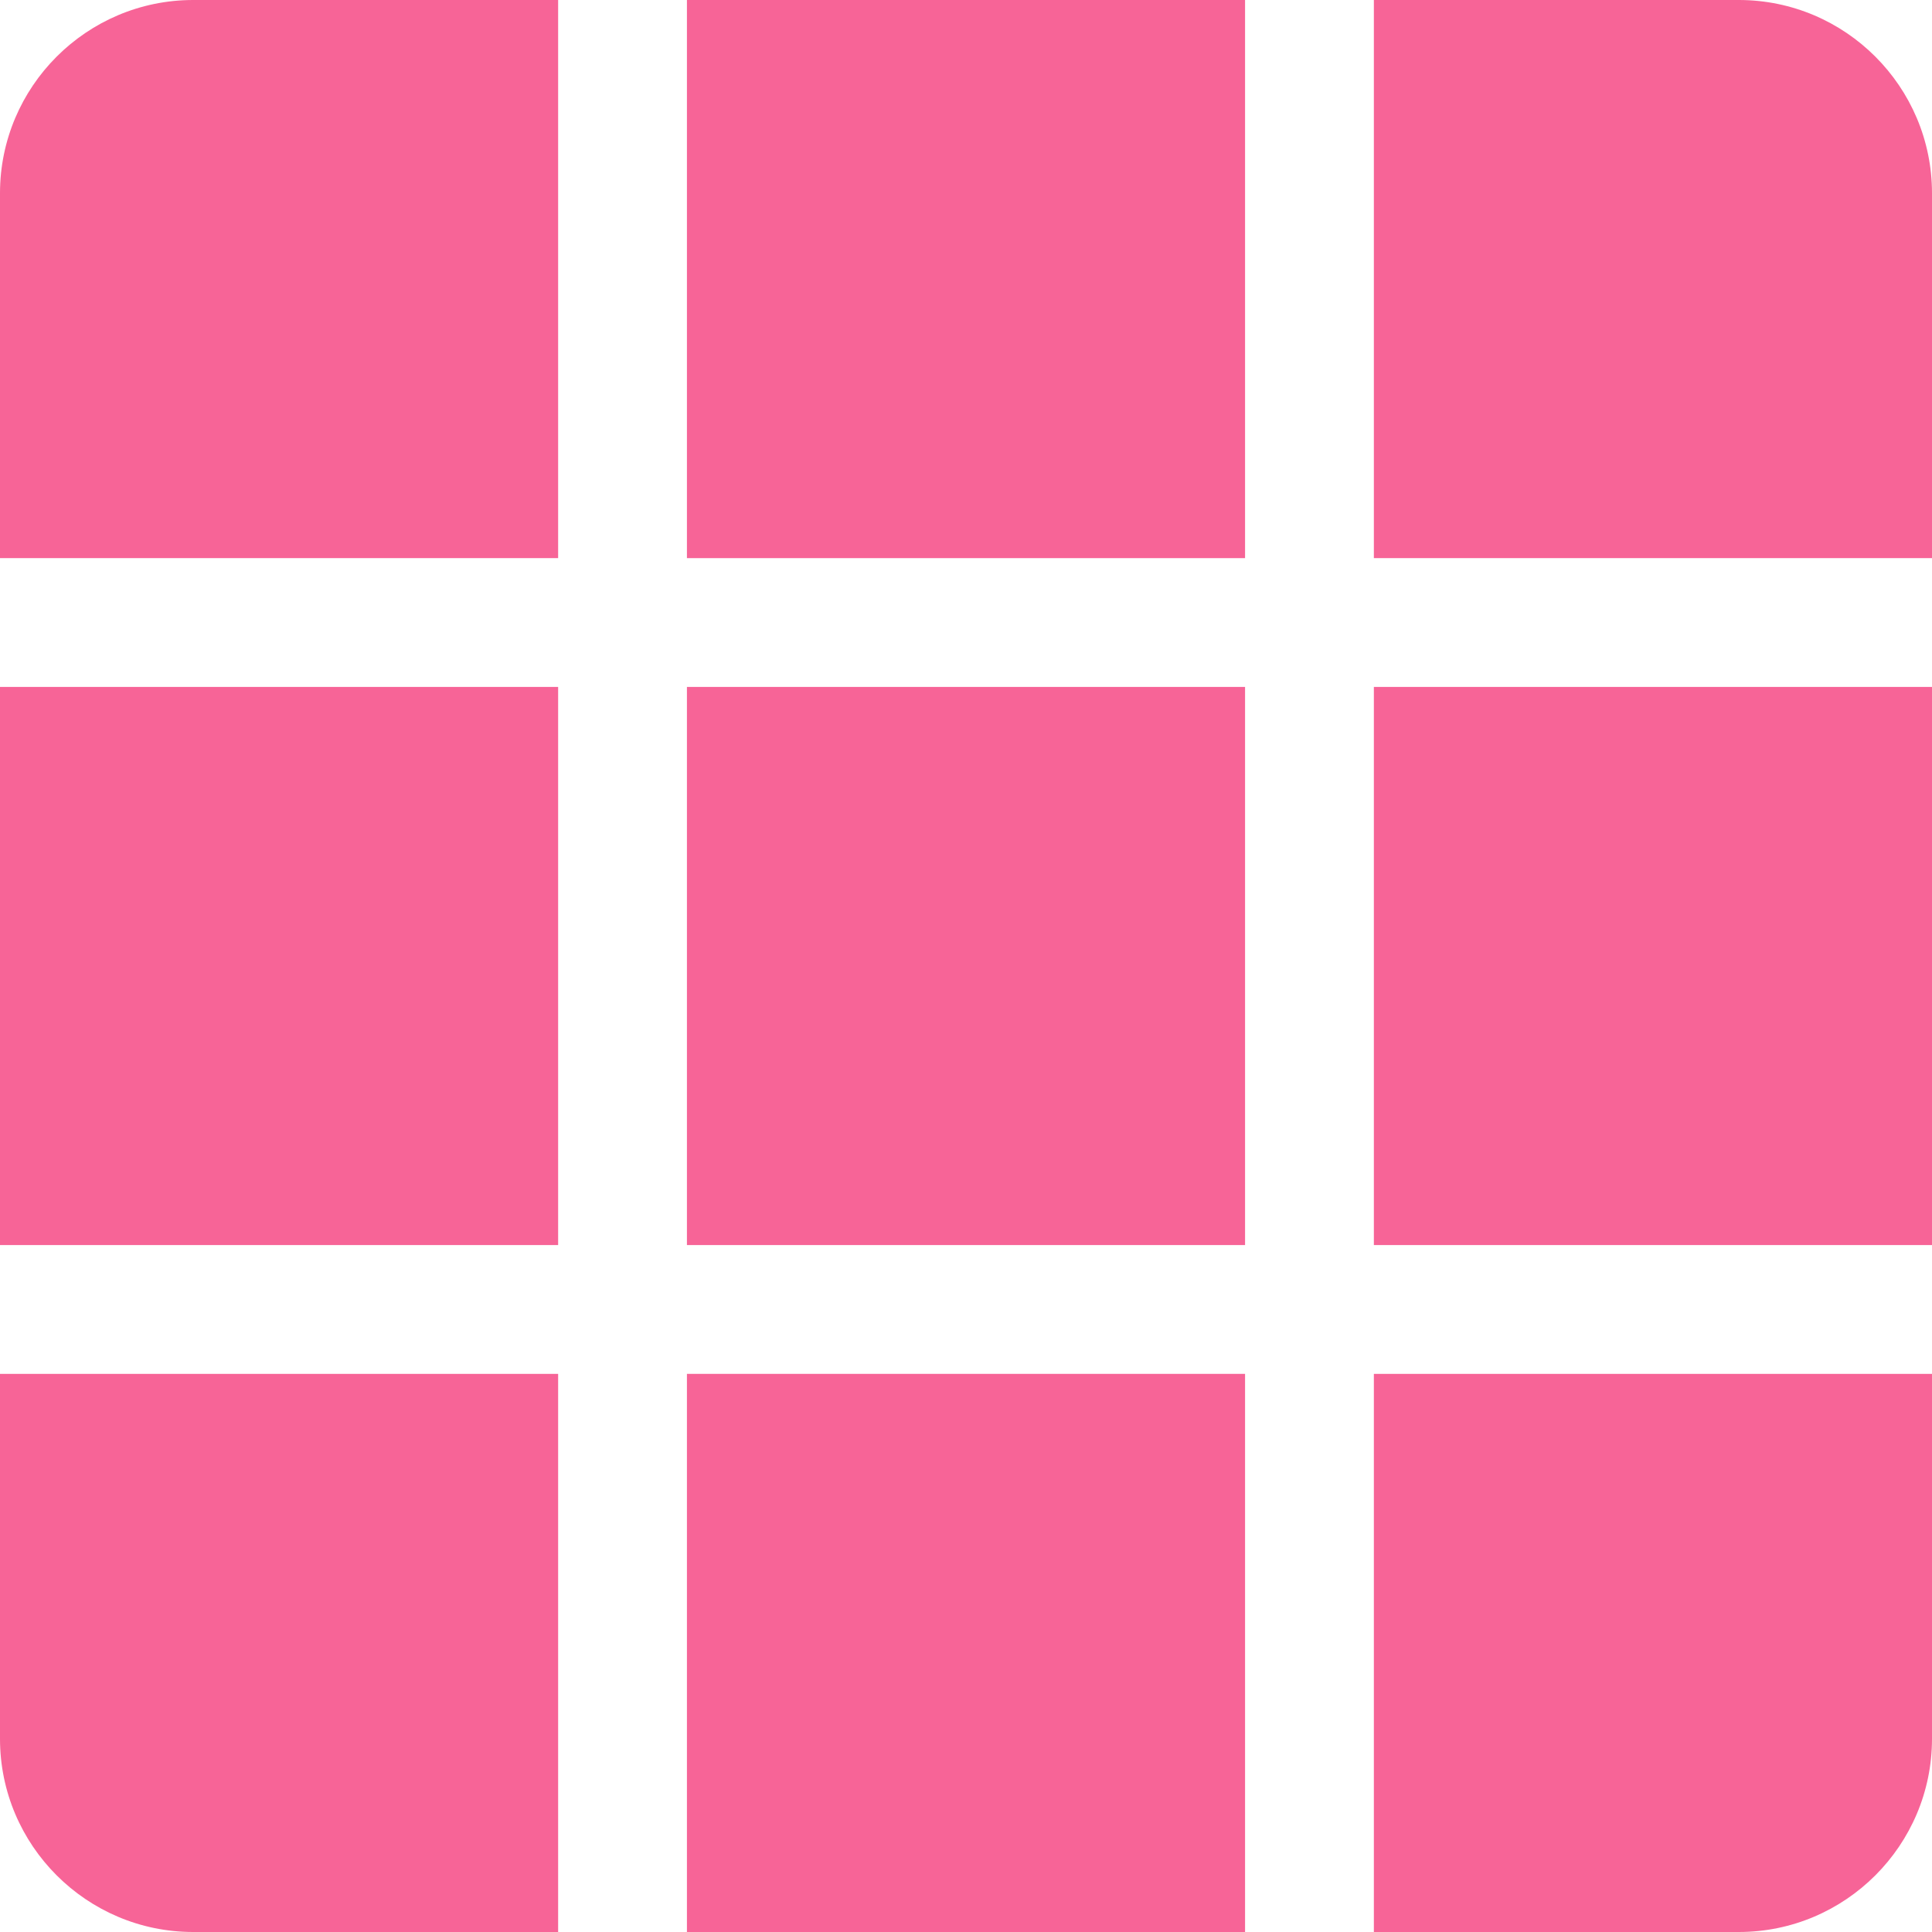
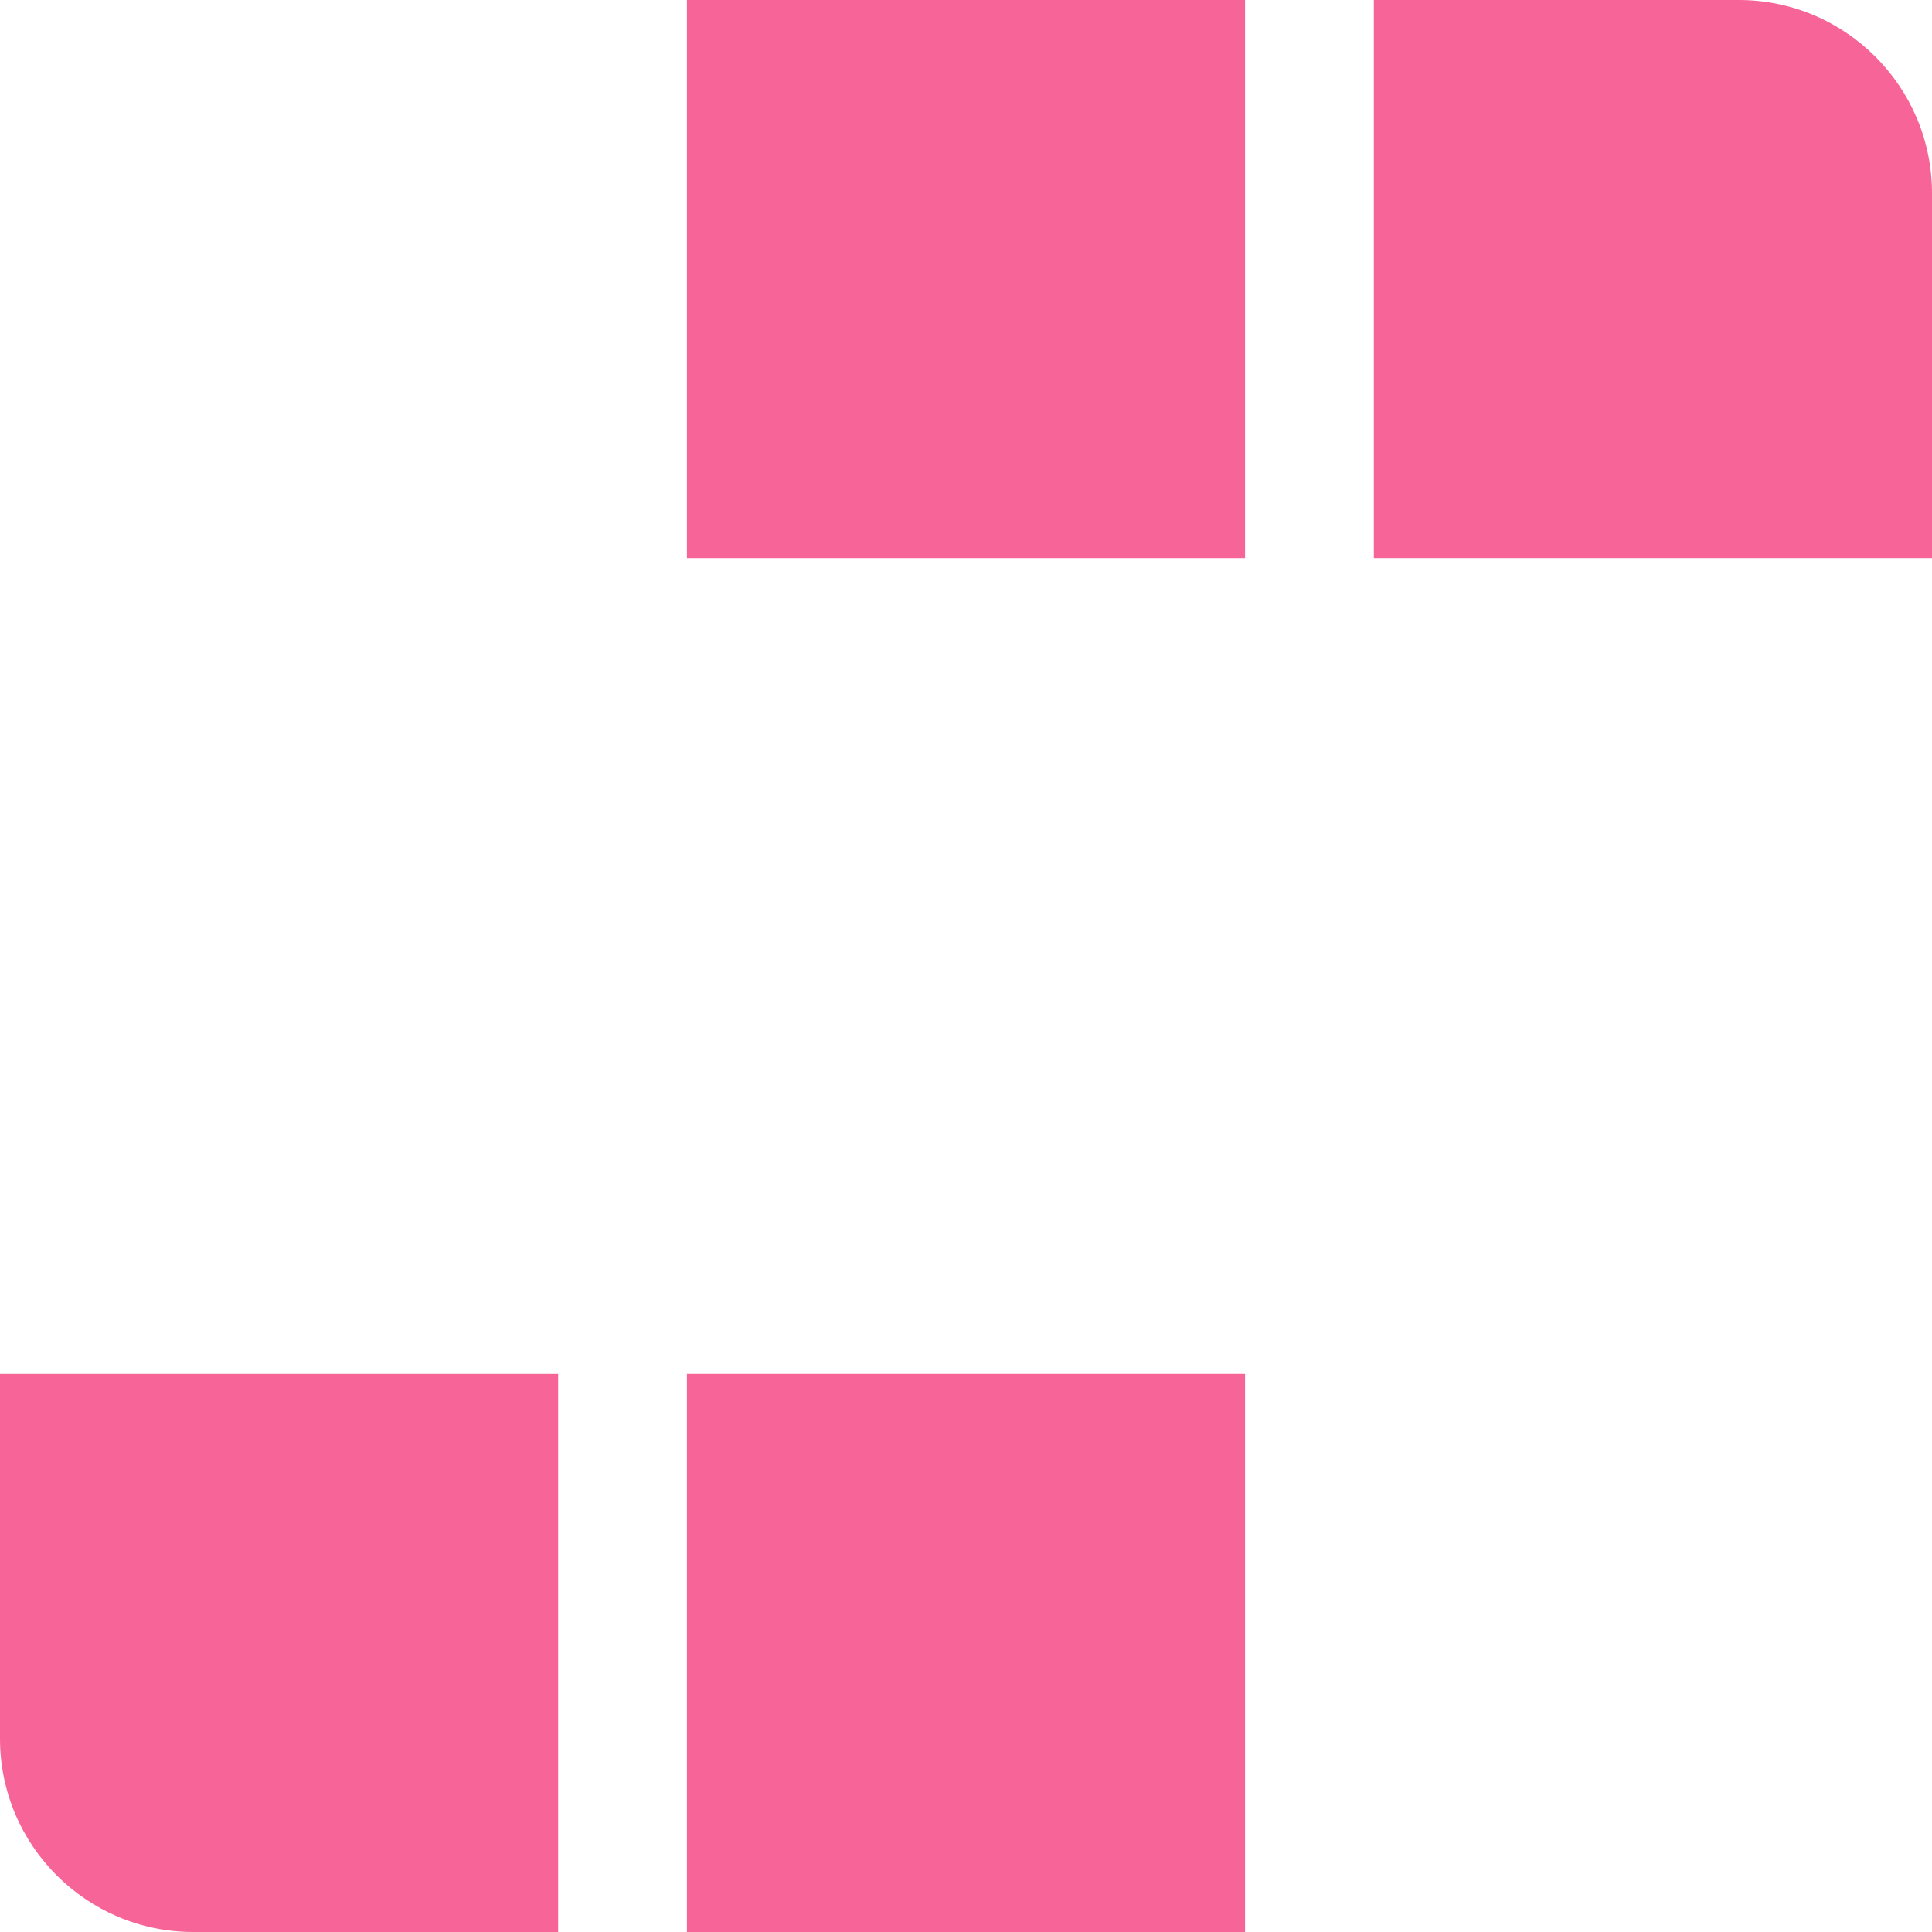
<svg xmlns="http://www.w3.org/2000/svg" version="1.1" id="Layer_1" x="0px" y="0px" viewBox="0 0 512 512" style="enable-background:new 0 0 512 512;" xml:space="preserve">
  <g>
    <g>
-       <rect style="fill:#f76497" y="182.044" width="147.911" height="147.911" />
-     </g>
+       </g>
  </g>
  <g>
    <g>
      <rect style="fill:#f76497" x="182.044" width="147.911" height="147.911" />
    </g>
  </g>
  <g>
    <g>
-       <rect style="fill:#f76497" x="182.044" y="182.044" width="147.911" height="147.911" />
-     </g>
+       </g>
  </g>
  <g>
    <g>
      <rect style="fill:#f76497" x="182.044" y="364.089" width="147.911" height="147.911" />
    </g>
  </g>
  <g>
    <g>
      <path style="fill:#f76497" d="M460.8,0h-96.711v147.911H512V51.2C512,22.967,489.033,0,460.8,0z" />
    </g>
  </g>
  <g>
    <g>
-       <rect style="fill:#f76497" x="364.089" y="182.044" width="147.911" height="147.911" />
-     </g>
+       </g>
  </g>
  <g>
    <g>
      <path style="fill:#f76497" d="M0,364.089V460.8C0,489.033,22.967,512,51.2,512h96.711V364.089H0z" />
    </g>
  </g>
  <g>
    <g>
-       <path style="fill:#f76497" d="M364.089,364.089V512H460.8c28.233,0,51.2-22.967,51.2-51.2v-96.711H364.089z" />
-     </g>
+       </g>
  </g>
  <g>
    <g>
-       <path style="fill:#f76497" d="M51.2,0C22.967,0,0,22.967,0,51.2v96.711h147.911V0H51.2z" />
-     </g>
+       </g>
  </g>
  <g>
</g>
  <g>
</g>
  <g>
</g>
  <g>
</g>
  <g>
</g>
  <g>
</g>
  <g>
</g>
  <g>
</g>
  <g>
</g>
  <g>
</g>
  <g>
</g>
  <g>
</g>
  <g>
</g>
  <g>
</g>
  <g>
</g>
</svg>